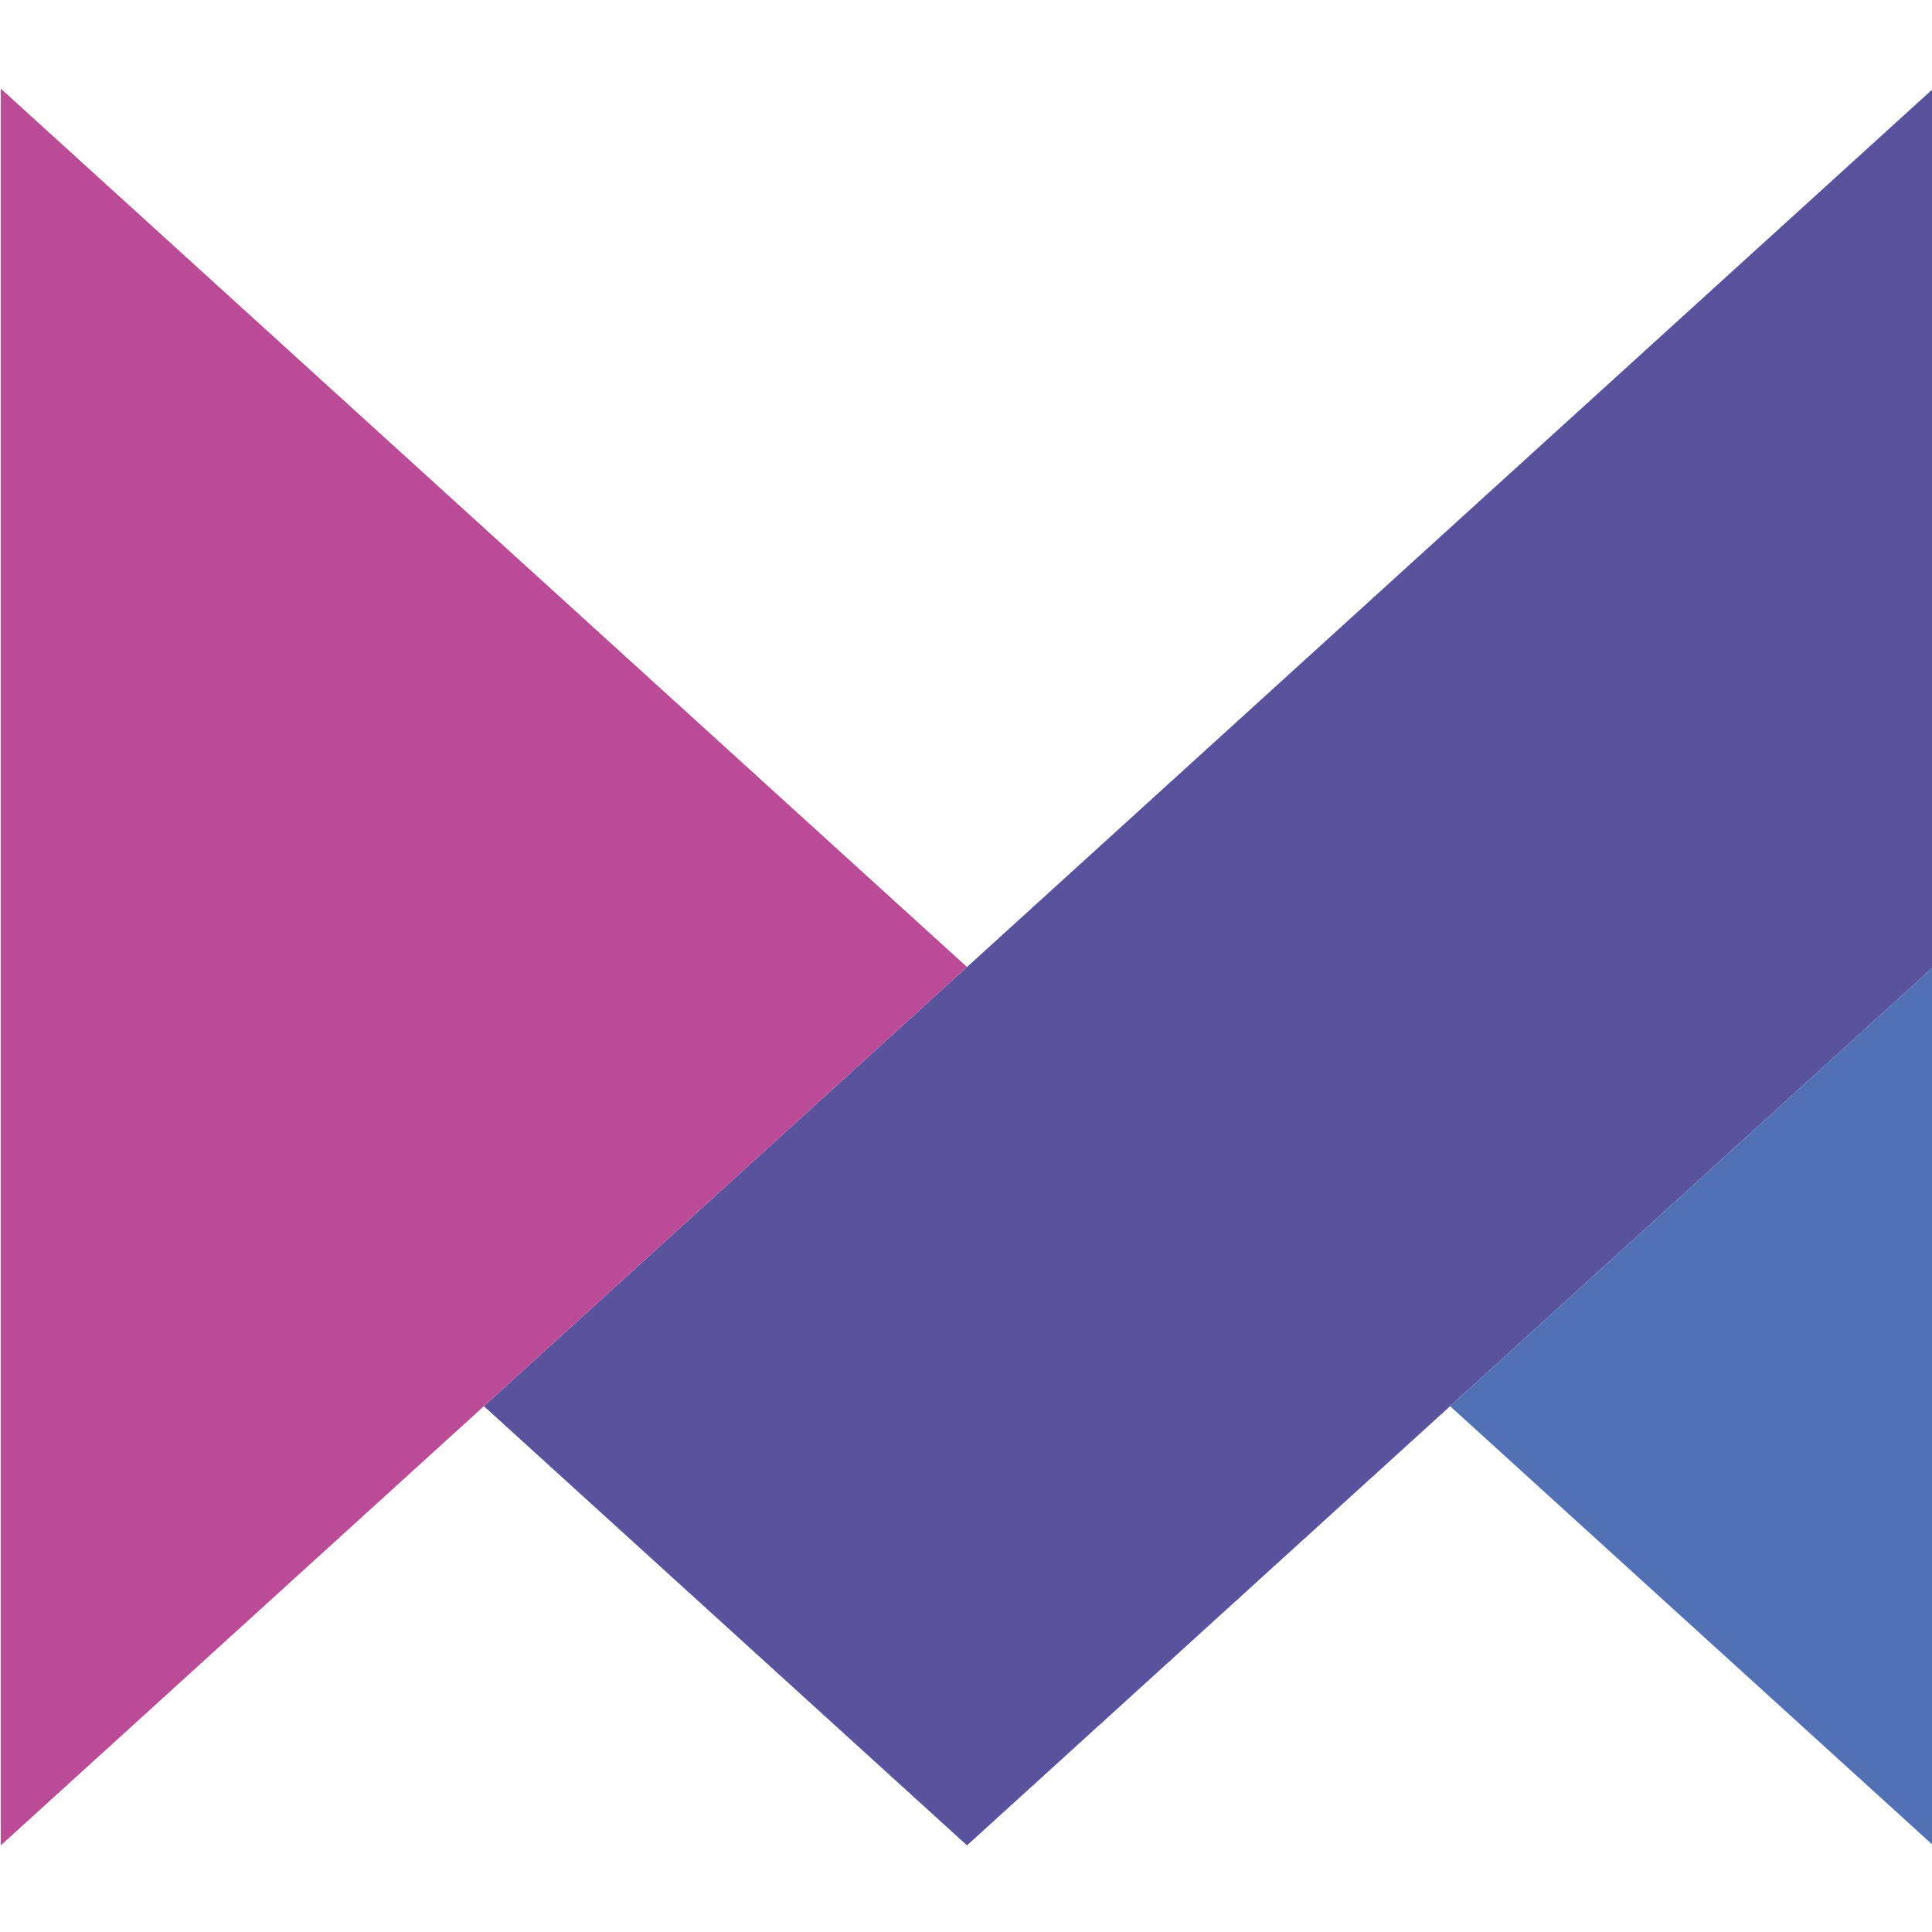
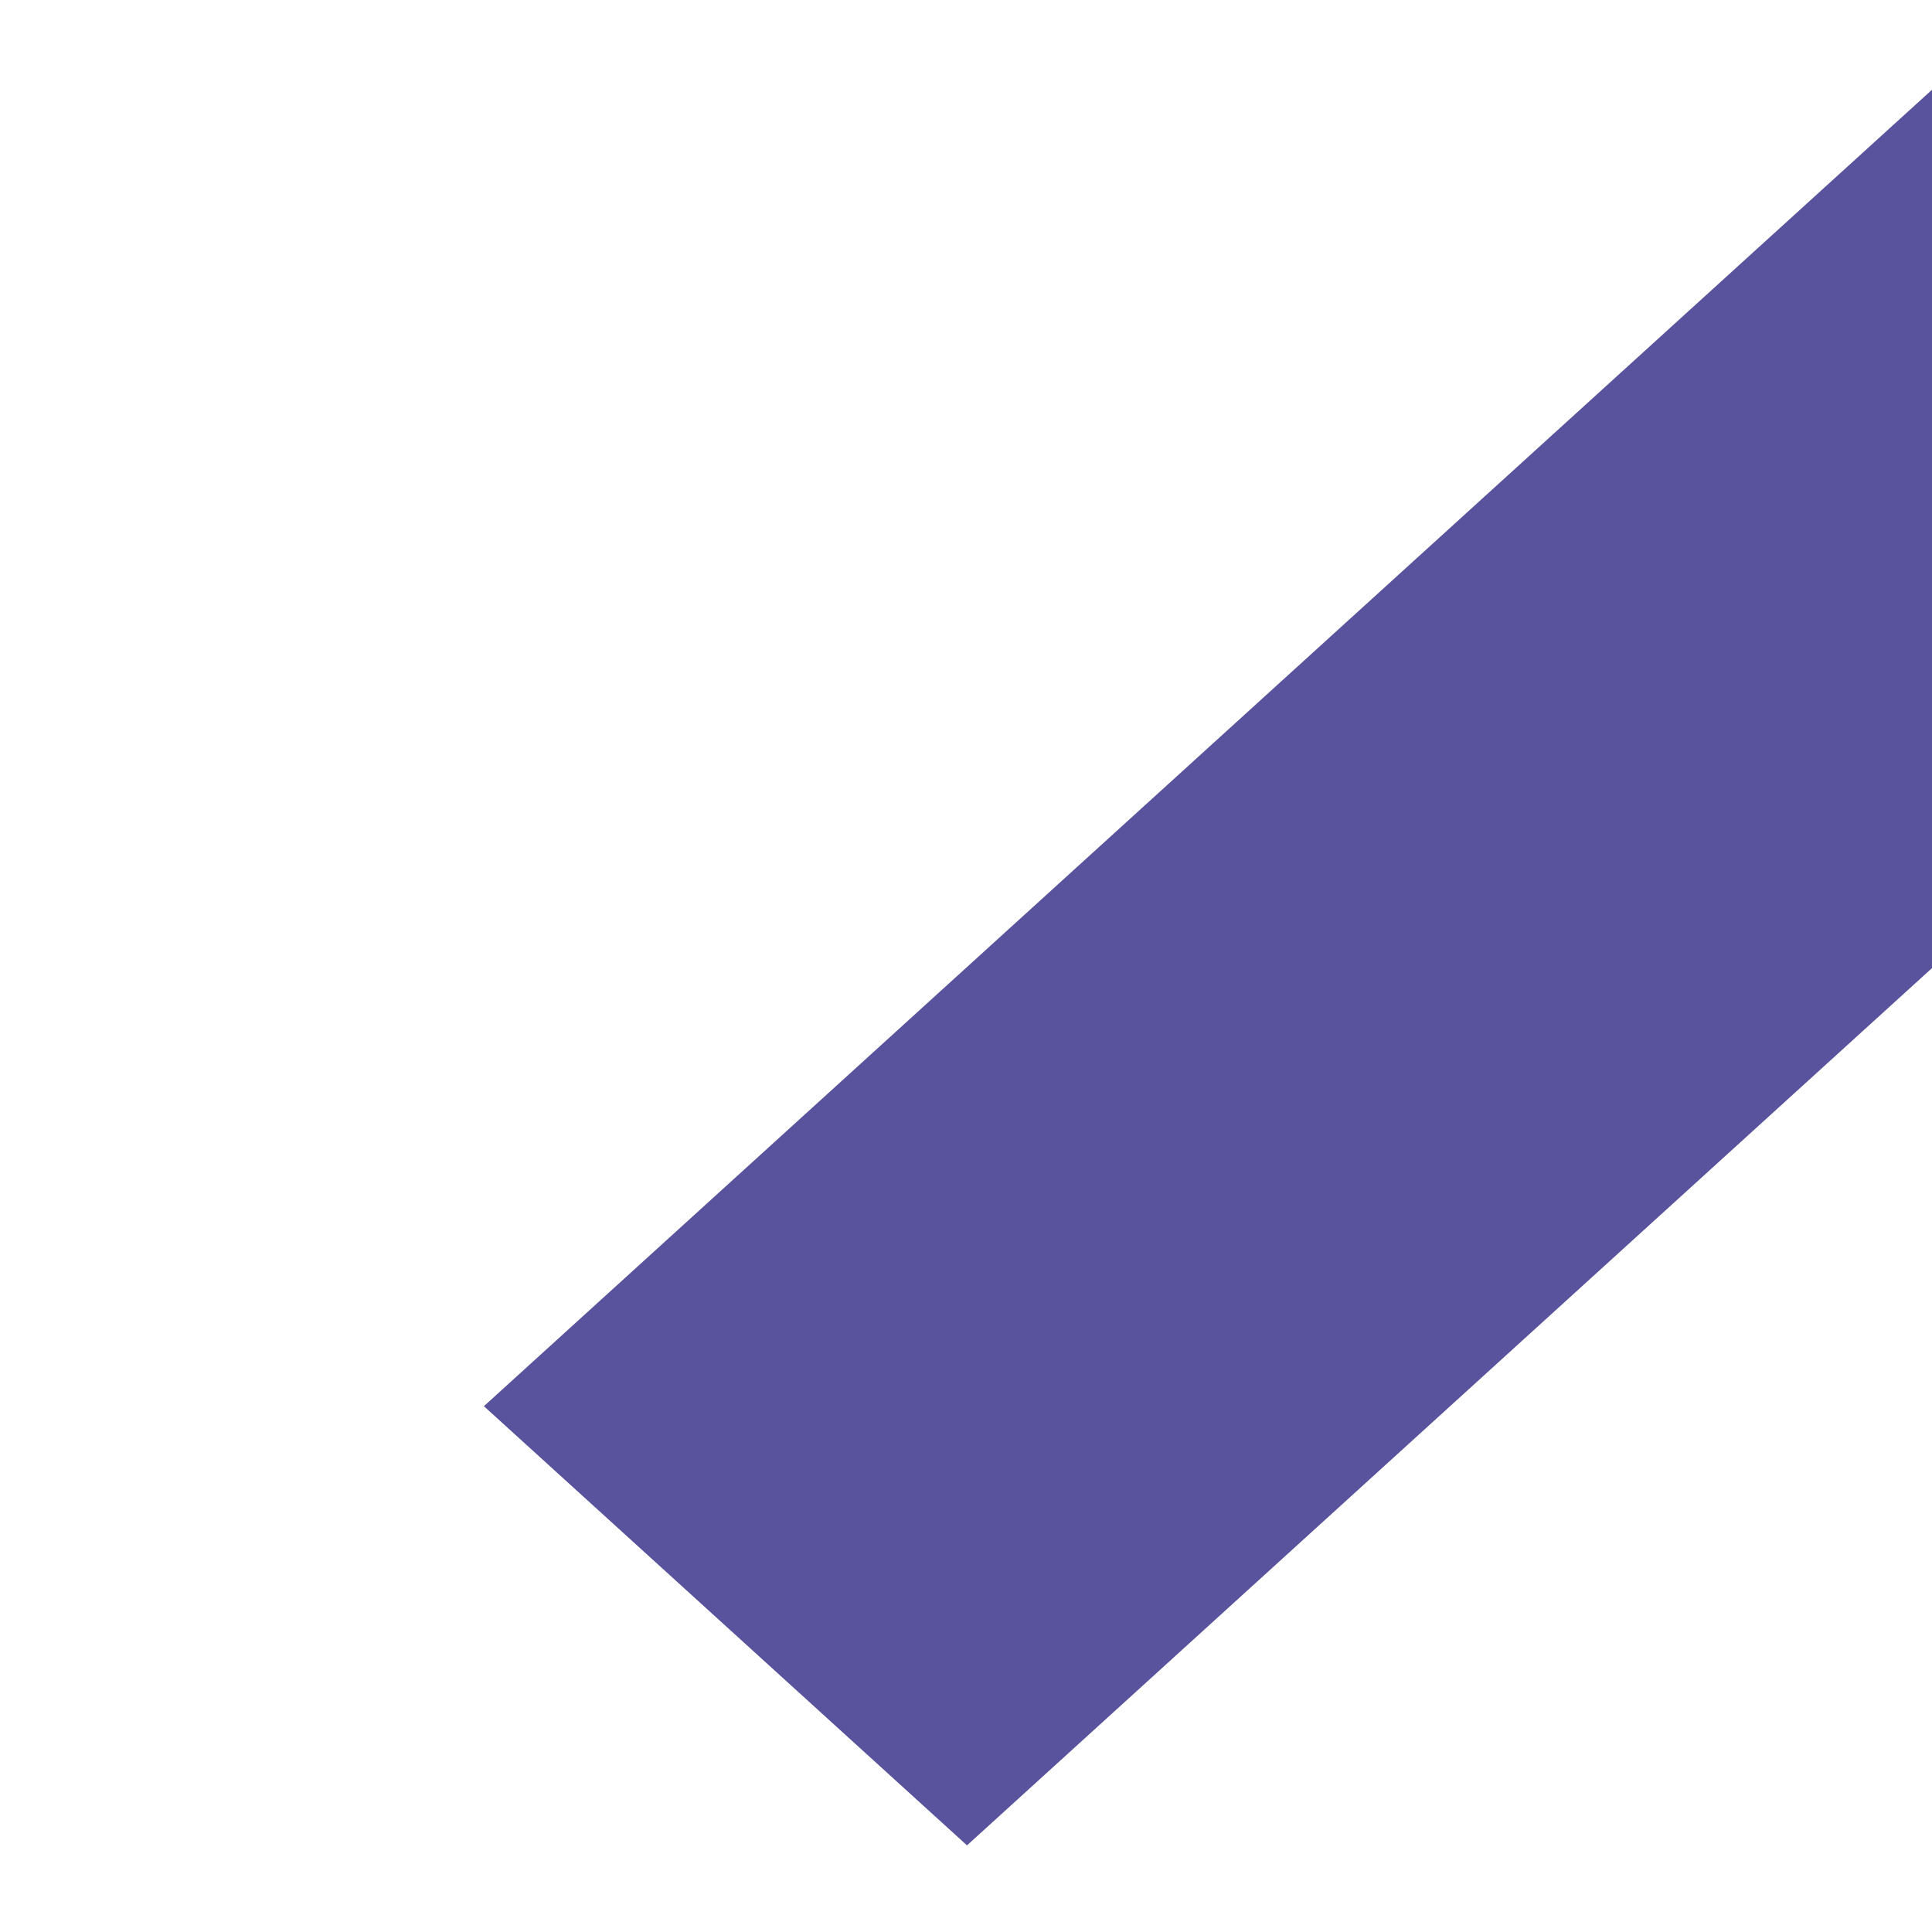
<svg xmlns="http://www.w3.org/2000/svg" width="55" height="55" version="1.1" viewBox="3.7 3.7 .959 .959">
  <g transform="matrix(.022 0 0 .02 3.619 3.67)">
    <path d="m47.3 3.7v21.8l-21.8 21.8-10.9-10.9 10.9-10.9v0.1-0.1z" fill="#59529d" />
-     <path d="m47.3 25.5v21.8l-10.9-10.9z" fill="#5271b4" />
-     <path d="m25.5 25.5-21.8 21.8v-43.6l10.9 10.9z" fill="#bb4b96" />
  </g>
</svg>